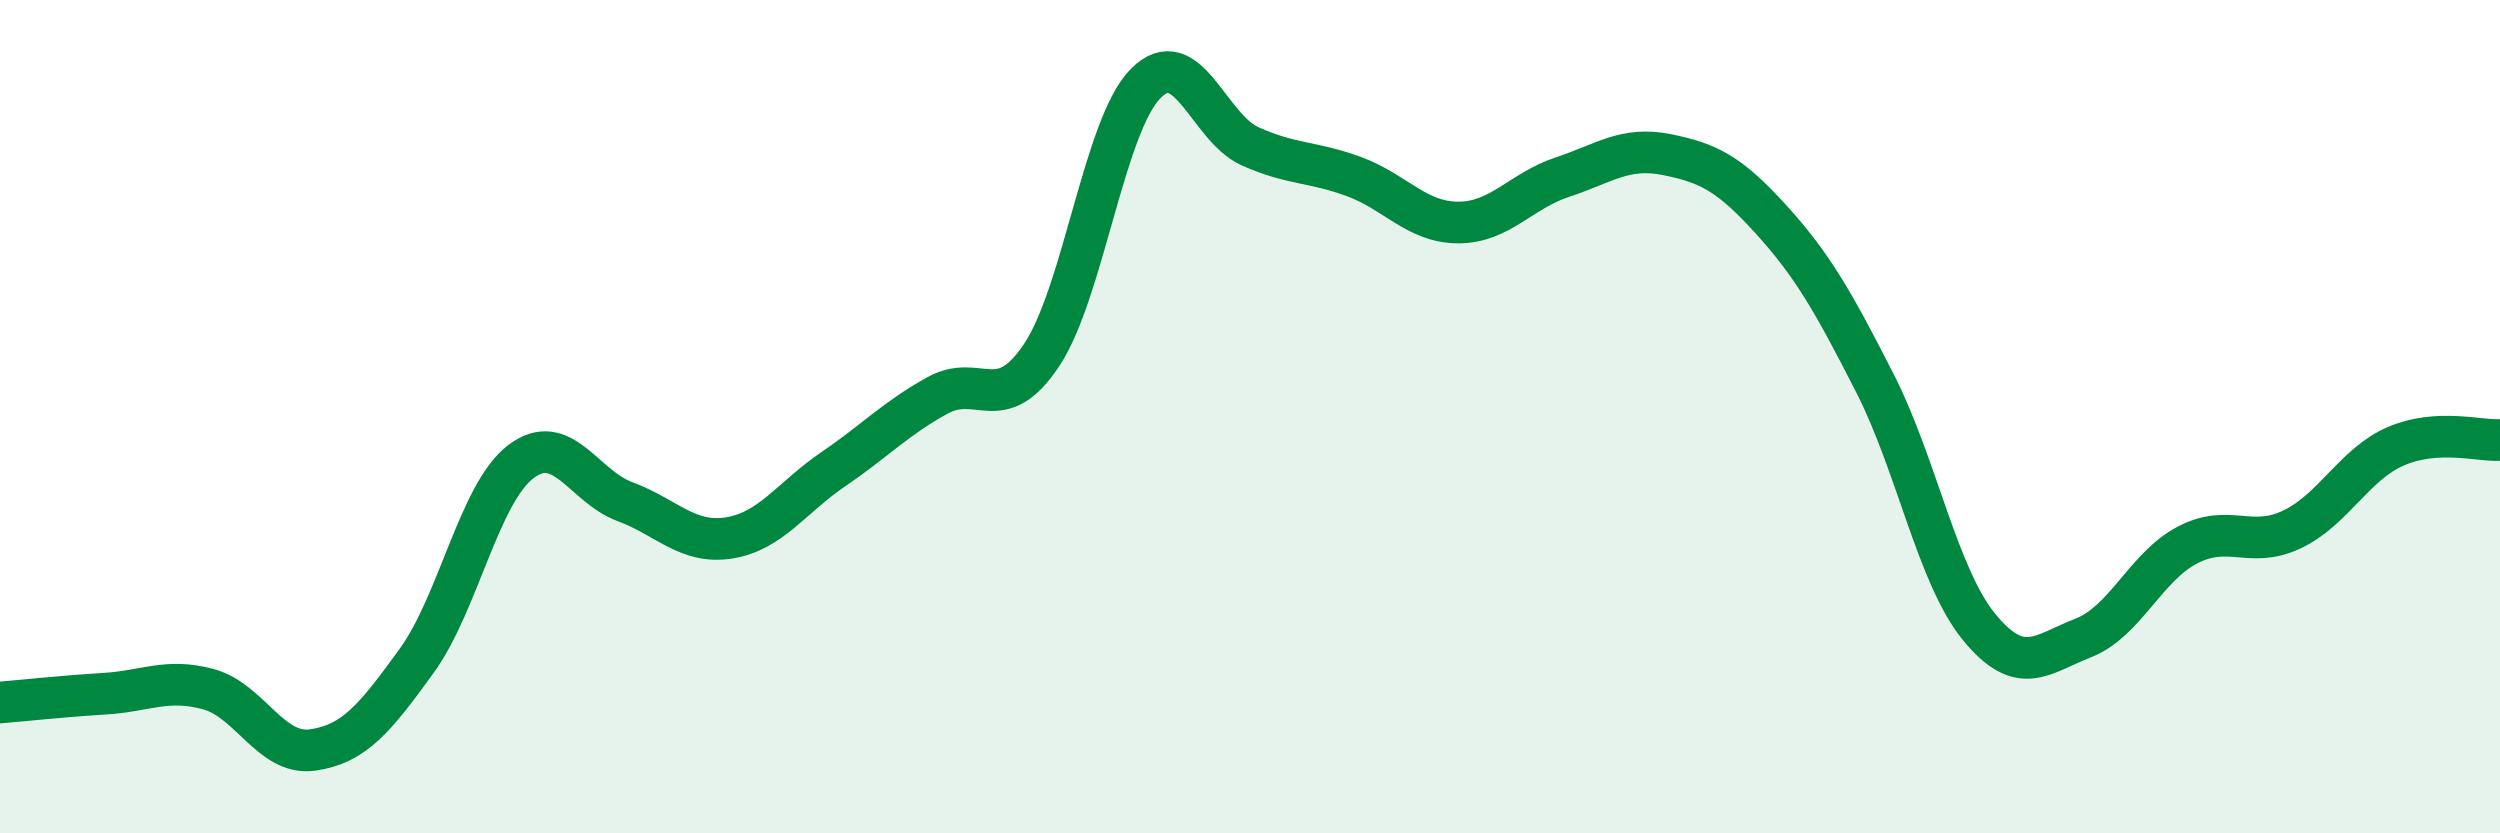
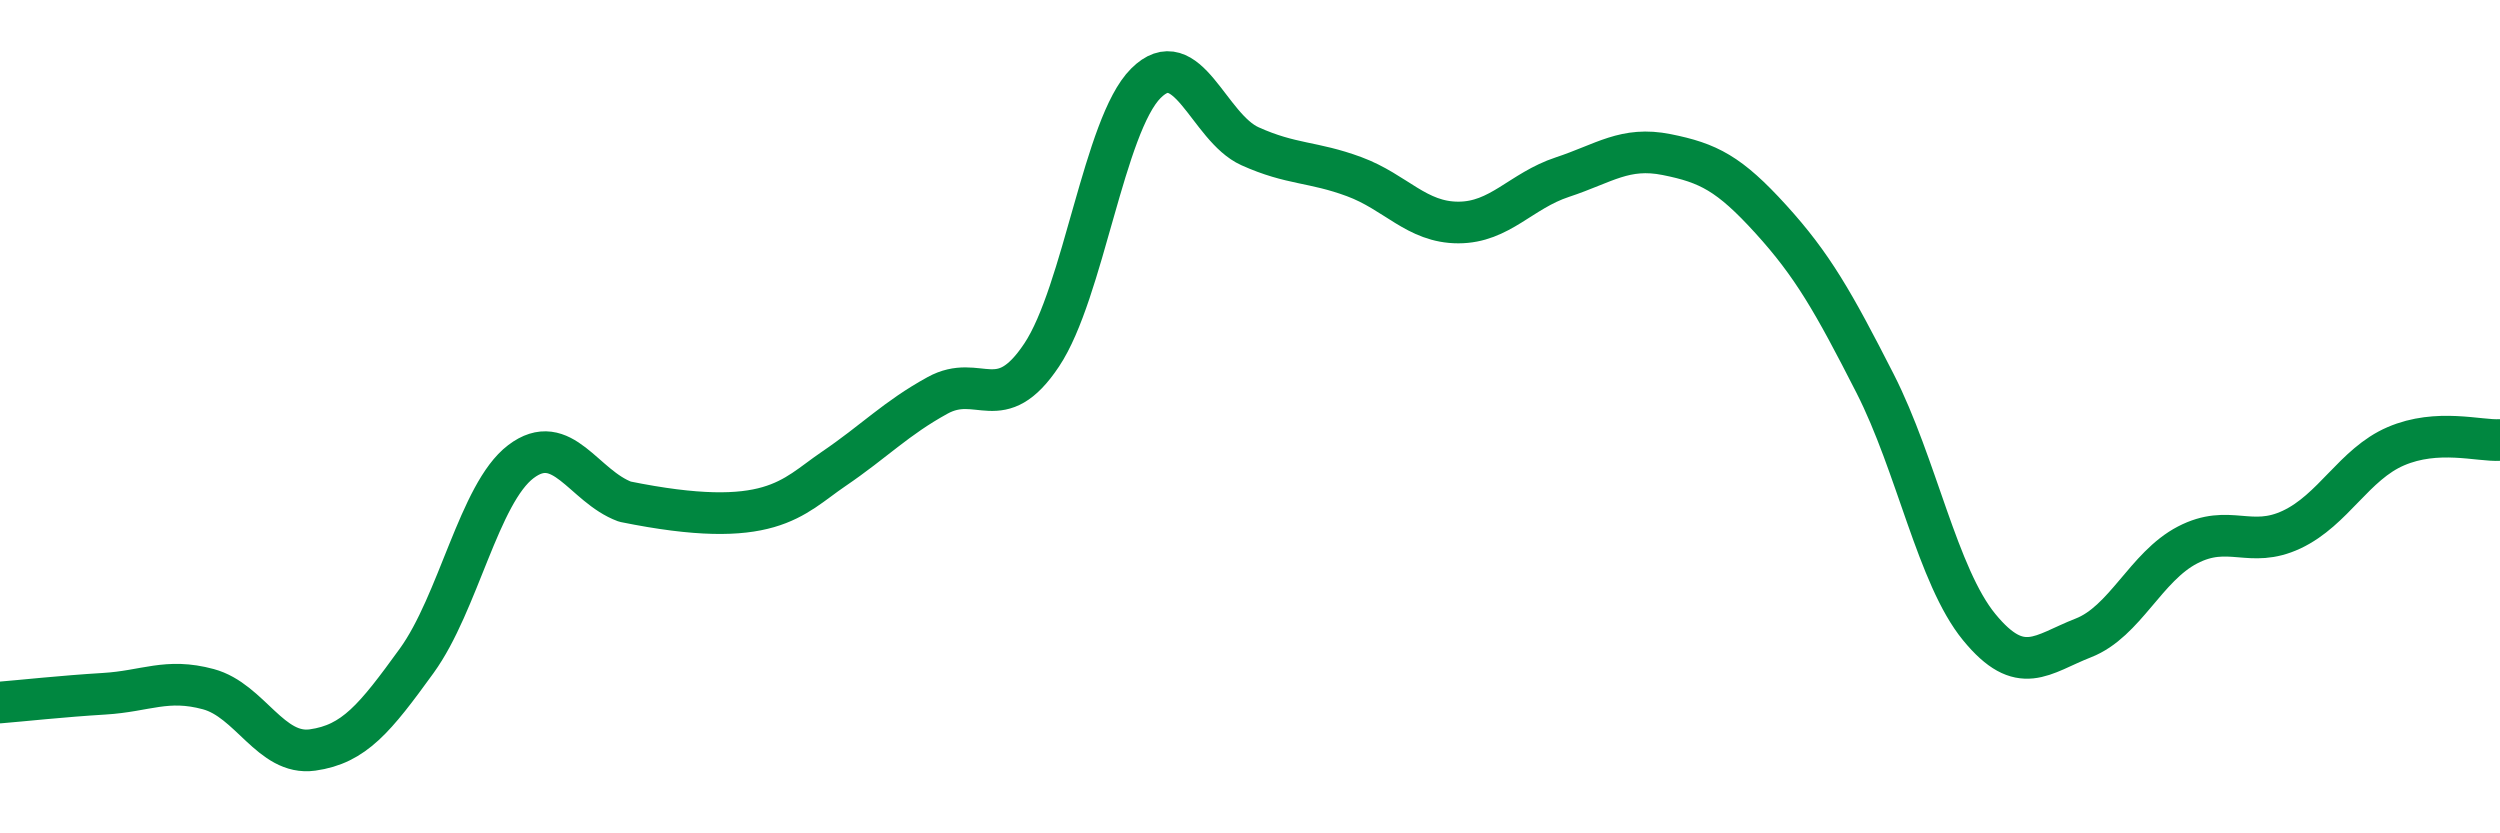
<svg xmlns="http://www.w3.org/2000/svg" width="60" height="20" viewBox="0 0 60 20">
-   <path d="M 0,16.86 C 0.5,16.82 1.5,16.71 2.5,16.65 C 3.5,16.59 4,16.27 5,16.54 C 6,16.81 6.5,18.14 7.5,18 C 8.5,17.86 9,17.24 10,15.86 C 11,14.48 11.5,11.84 12.5,11.08 C 13.5,10.32 14,11.67 15,12.04 C 16,12.41 16.5,13.07 17.5,12.91 C 18.5,12.75 19,11.94 20,11.26 C 21,10.58 21.5,10.04 22.5,9.49 C 23.5,8.94 24,10.02 25,8.52 C 26,7.02 26.5,3 27.5,2 C 28.5,1 29,3.06 30,3.51 C 31,3.96 31.5,3.87 32.5,4.24 C 33.5,4.61 34,5.34 35,5.34 C 36,5.34 36.5,4.58 37.5,4.25 C 38.5,3.92 39,3.51 40,3.71 C 41,3.91 41.5,4.16 42.5,5.26 C 43.5,6.36 44,7.24 45,9.2 C 46,11.16 46.5,13.83 47.5,15.05 C 48.5,16.27 49,15.7 50,15.31 C 51,14.92 51.5,13.6 52.5,13.08 C 53.5,12.56 54,13.18 55,12.71 C 56,12.24 56.5,11.14 57.5,10.71 C 58.5,10.28 59.5,10.59 60,10.56L60 20L0 20Z" fill="#008740" opacity="0.1" stroke-linecap="round" stroke-linejoin="round" />
-   <path d="M 0,16.86 C 0.5,16.82 1.5,16.71 2.5,16.65 C 3.5,16.59 4,16.27 5,16.54 C 6,16.81 6.5,18.14 7.5,18 C 8.5,17.86 9,17.24 10,15.86 C 11,14.48 11.5,11.84 12.5,11.08 C 13.5,10.32 14,11.67 15,12.04 C 16,12.41 16.5,13.07 17.5,12.91 C 18.5,12.75 19,11.94 20,11.26 C 21,10.58 21.5,10.04 22.5,9.49 C 23.5,8.94 24,10.02 25,8.52 C 26,7.02 26.5,3 27.5,2 C 28.5,1 29,3.06 30,3.51 C 31,3.96 31.5,3.87 32.5,4.24 C 33.5,4.61 34,5.34 35,5.34 C 36,5.34 36.5,4.58 37.5,4.25 C 38.5,3.92 39,3.51 40,3.71 C 41,3.91 41.5,4.16 42.5,5.26 C 43.5,6.36 44,7.24 45,9.2 C 46,11.16 46.5,13.83 47.5,15.05 C 48.5,16.27 49,15.7 50,15.31 C 51,14.92 51.5,13.6 52.5,13.08 C 53.5,12.56 54,13.18 55,12.71 C 56,12.24 56.5,11.14 57.5,10.71 C 58.5,10.28 59.5,10.59 60,10.56" stroke="#008740" stroke-width="1" fill="none" stroke-linecap="round" stroke-linejoin="round" />
+   <path d="M 0,16.86 C 0.5,16.82 1.5,16.71 2.5,16.65 C 3.5,16.59 4,16.27 5,16.54 C 6,16.81 6.5,18.14 7.5,18 C 8.5,17.86 9,17.24 10,15.86 C 11,14.48 11.5,11.84 12.5,11.08 C 13.5,10.32 14,11.67 15,12.04 C 18.5,12.75 19,11.94 20,11.26 C 21,10.58 21.5,10.04 22.5,9.49 C 23.5,8.94 24,10.02 25,8.52 C 26,7.02 26.5,3 27.5,2 C 28.5,1 29,3.06 30,3.51 C 31,3.96 31.5,3.87 32.5,4.24 C 33.5,4.61 34,5.34 35,5.34 C 36,5.34 36.5,4.58 37.5,4.25 C 38.5,3.92 39,3.51 40,3.71 C 41,3.91 41.5,4.16 42.5,5.26 C 43.5,6.36 44,7.24 45,9.2 C 46,11.16 46.5,13.83 47.5,15.05 C 48.5,16.27 49,15.7 50,15.31 C 51,14.92 51.5,13.6 52.5,13.08 C 53.5,12.56 54,13.18 55,12.71 C 56,12.24 56.5,11.14 57.5,10.71 C 58.5,10.28 59.5,10.59 60,10.56" stroke="#008740" stroke-width="1" fill="none" stroke-linecap="round" stroke-linejoin="round" />
</svg>